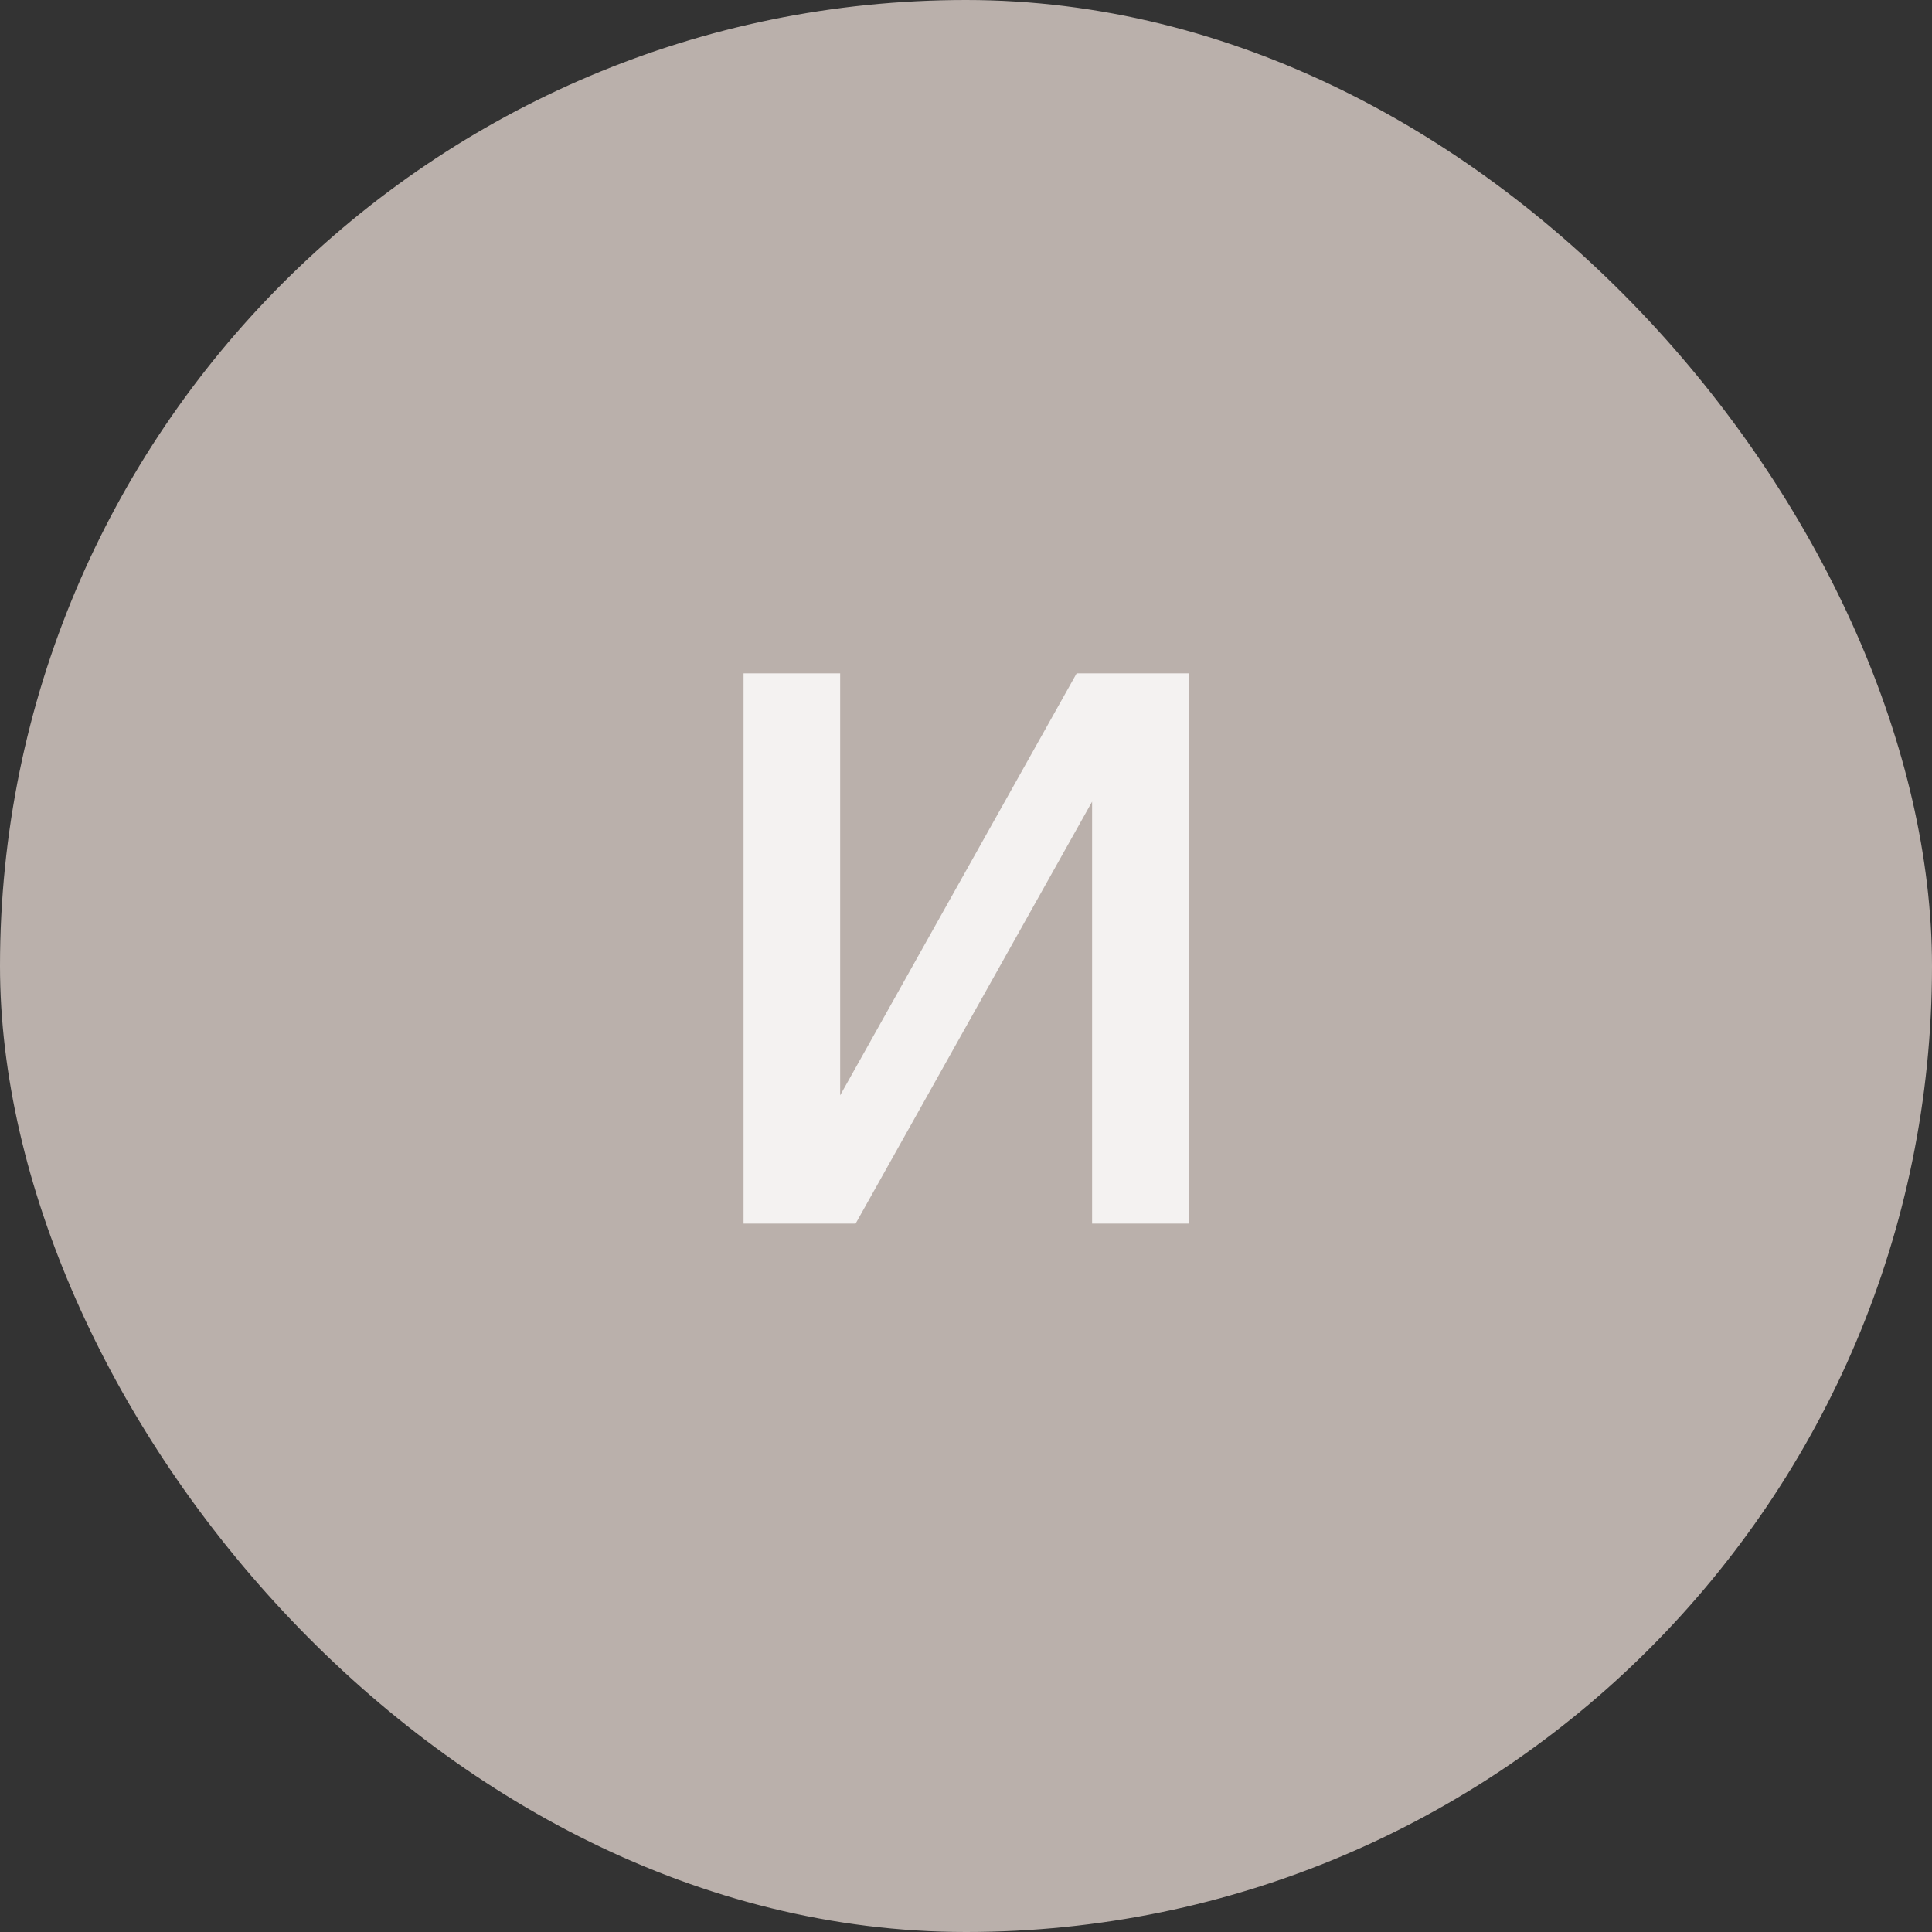
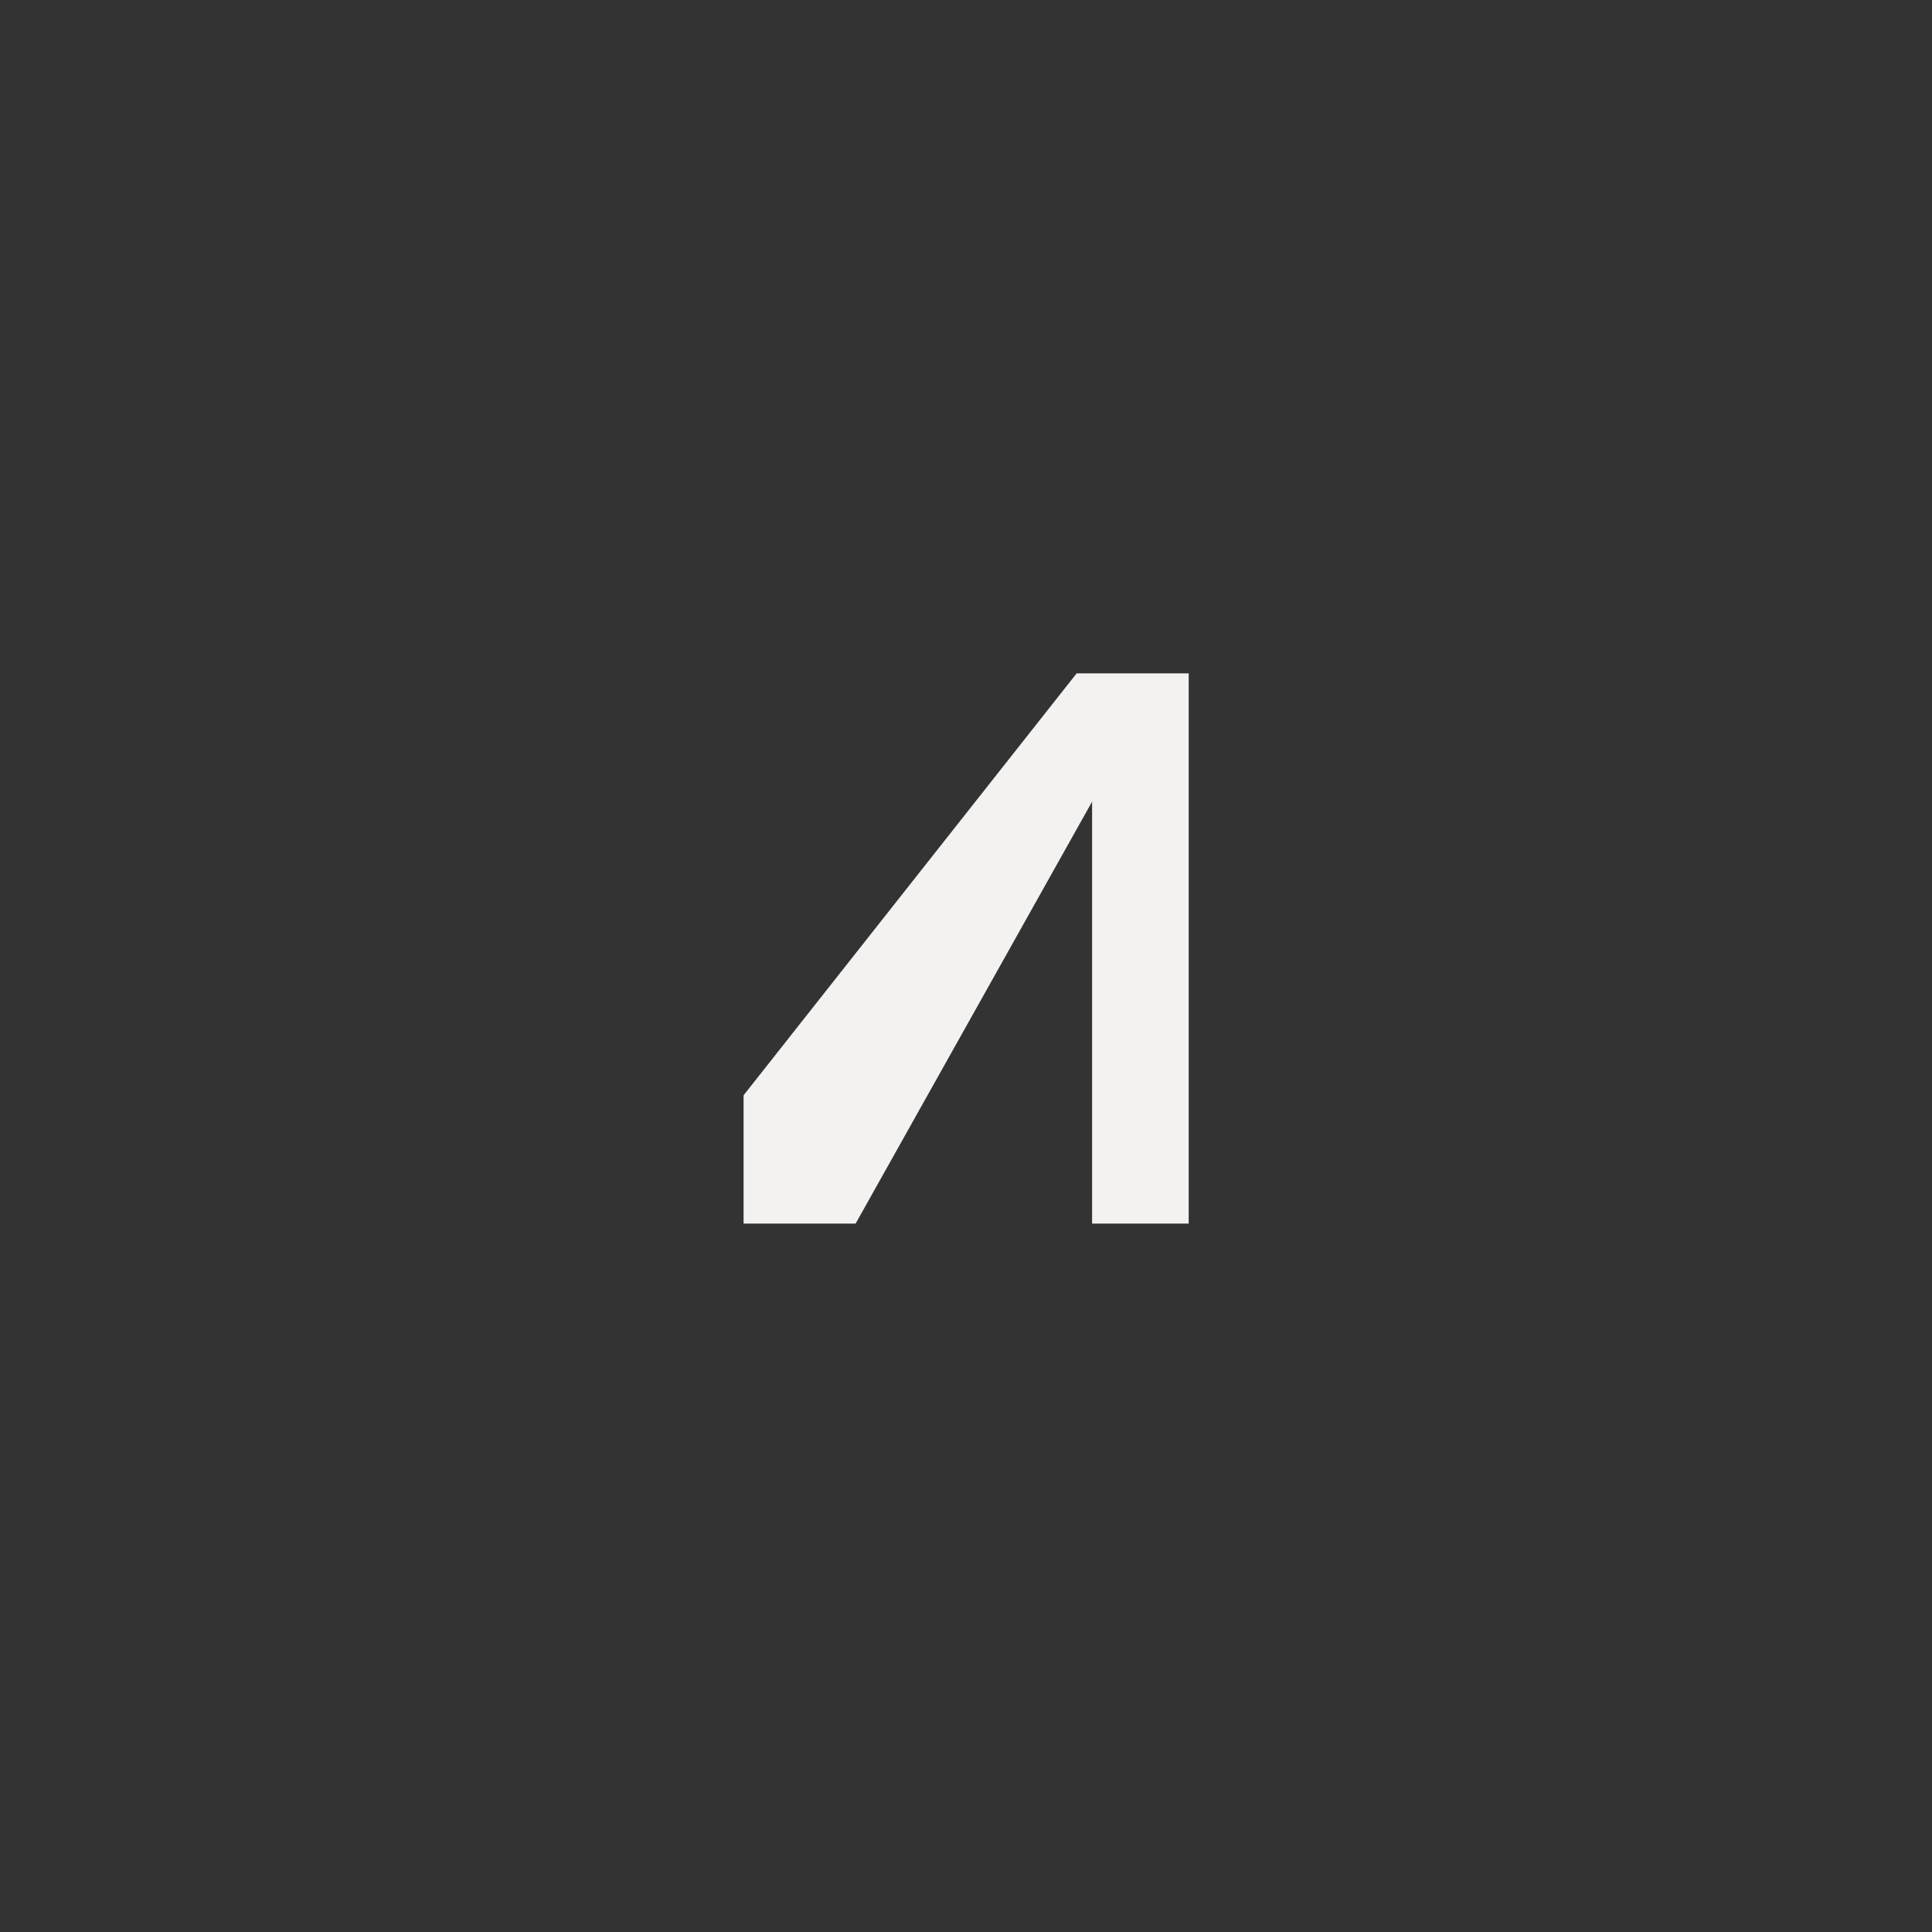
<svg xmlns="http://www.w3.org/2000/svg" width="60" height="60" viewBox="0 0 60 60" fill="none">
  <rect x="0" y="0" width="60" height="60" fill="#333333" stroke="none" />
-   <rect width="60" height="60" rx="30" fill="#BAB0AB" />
-   <path d="M23.092 38V20.912H26.092V34.016L33.436 20.912H36.916V38H33.916V24.896L26.572 38H23.092Z" fill="#F4F2F1" />
+   <path d="M23.092 38V20.912V34.016L33.436 20.912H36.916V38H33.916V24.896L26.572 38H23.092Z" fill="#F4F2F1" />
</svg>